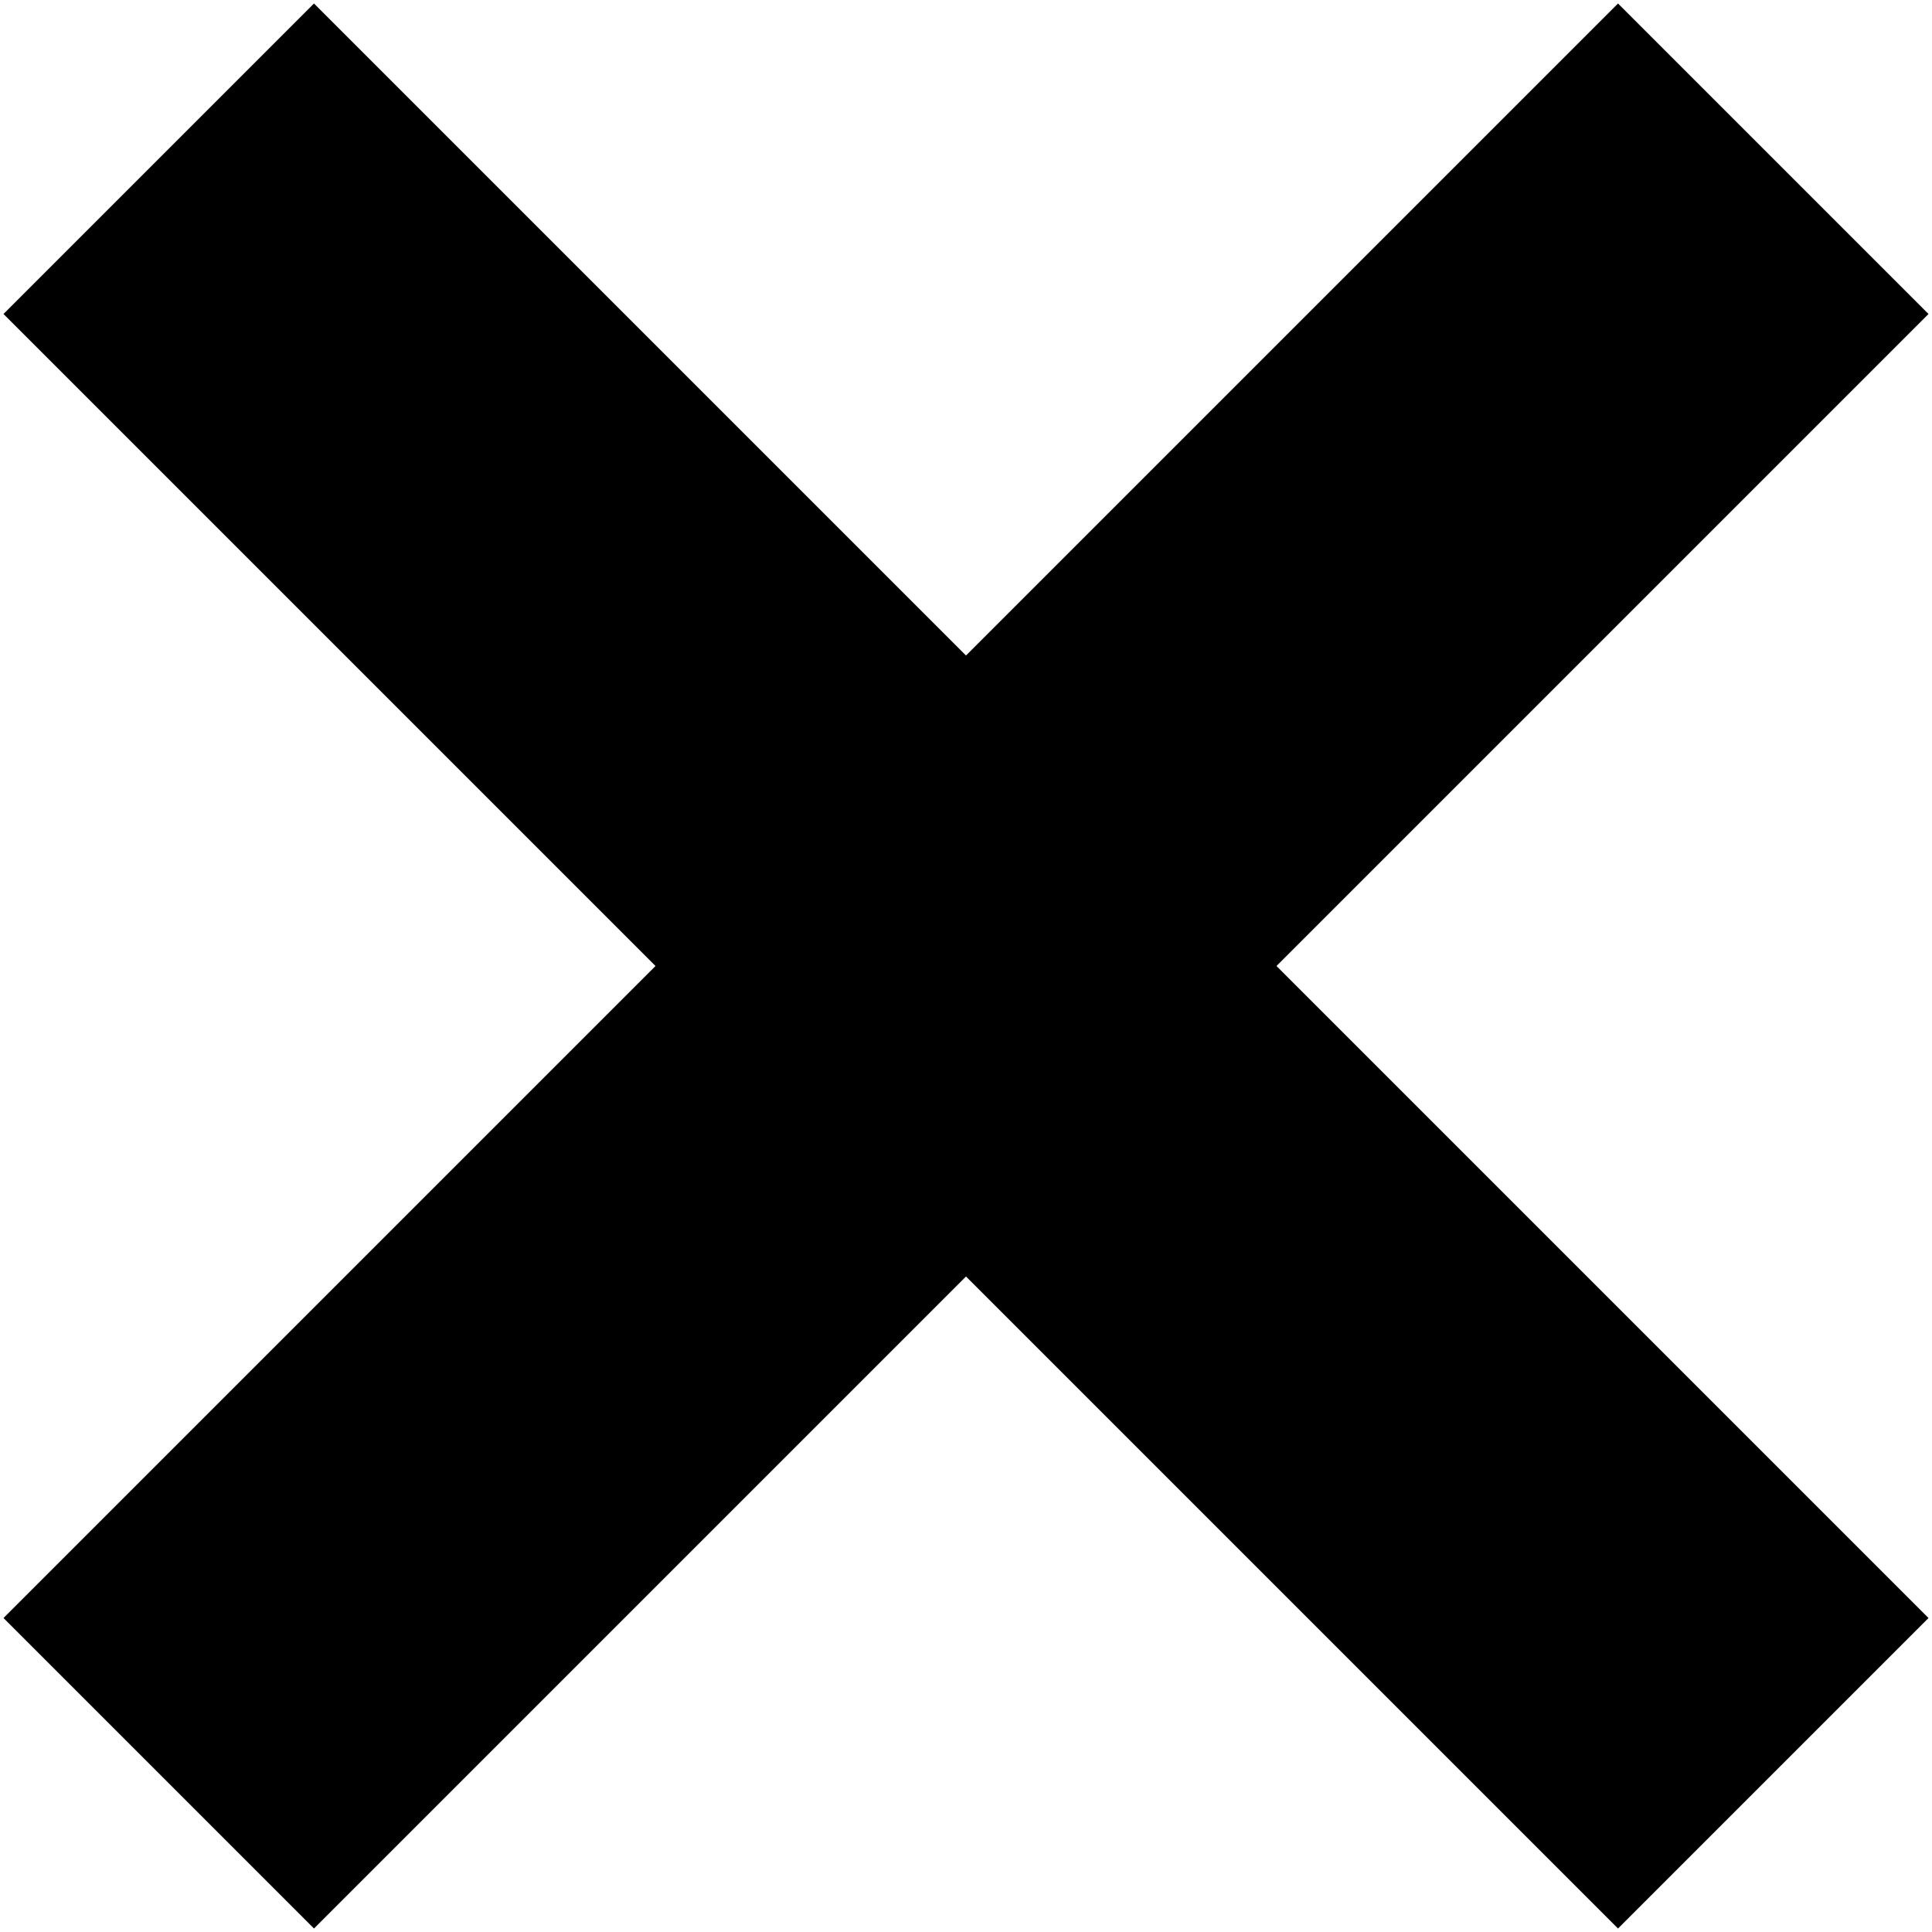
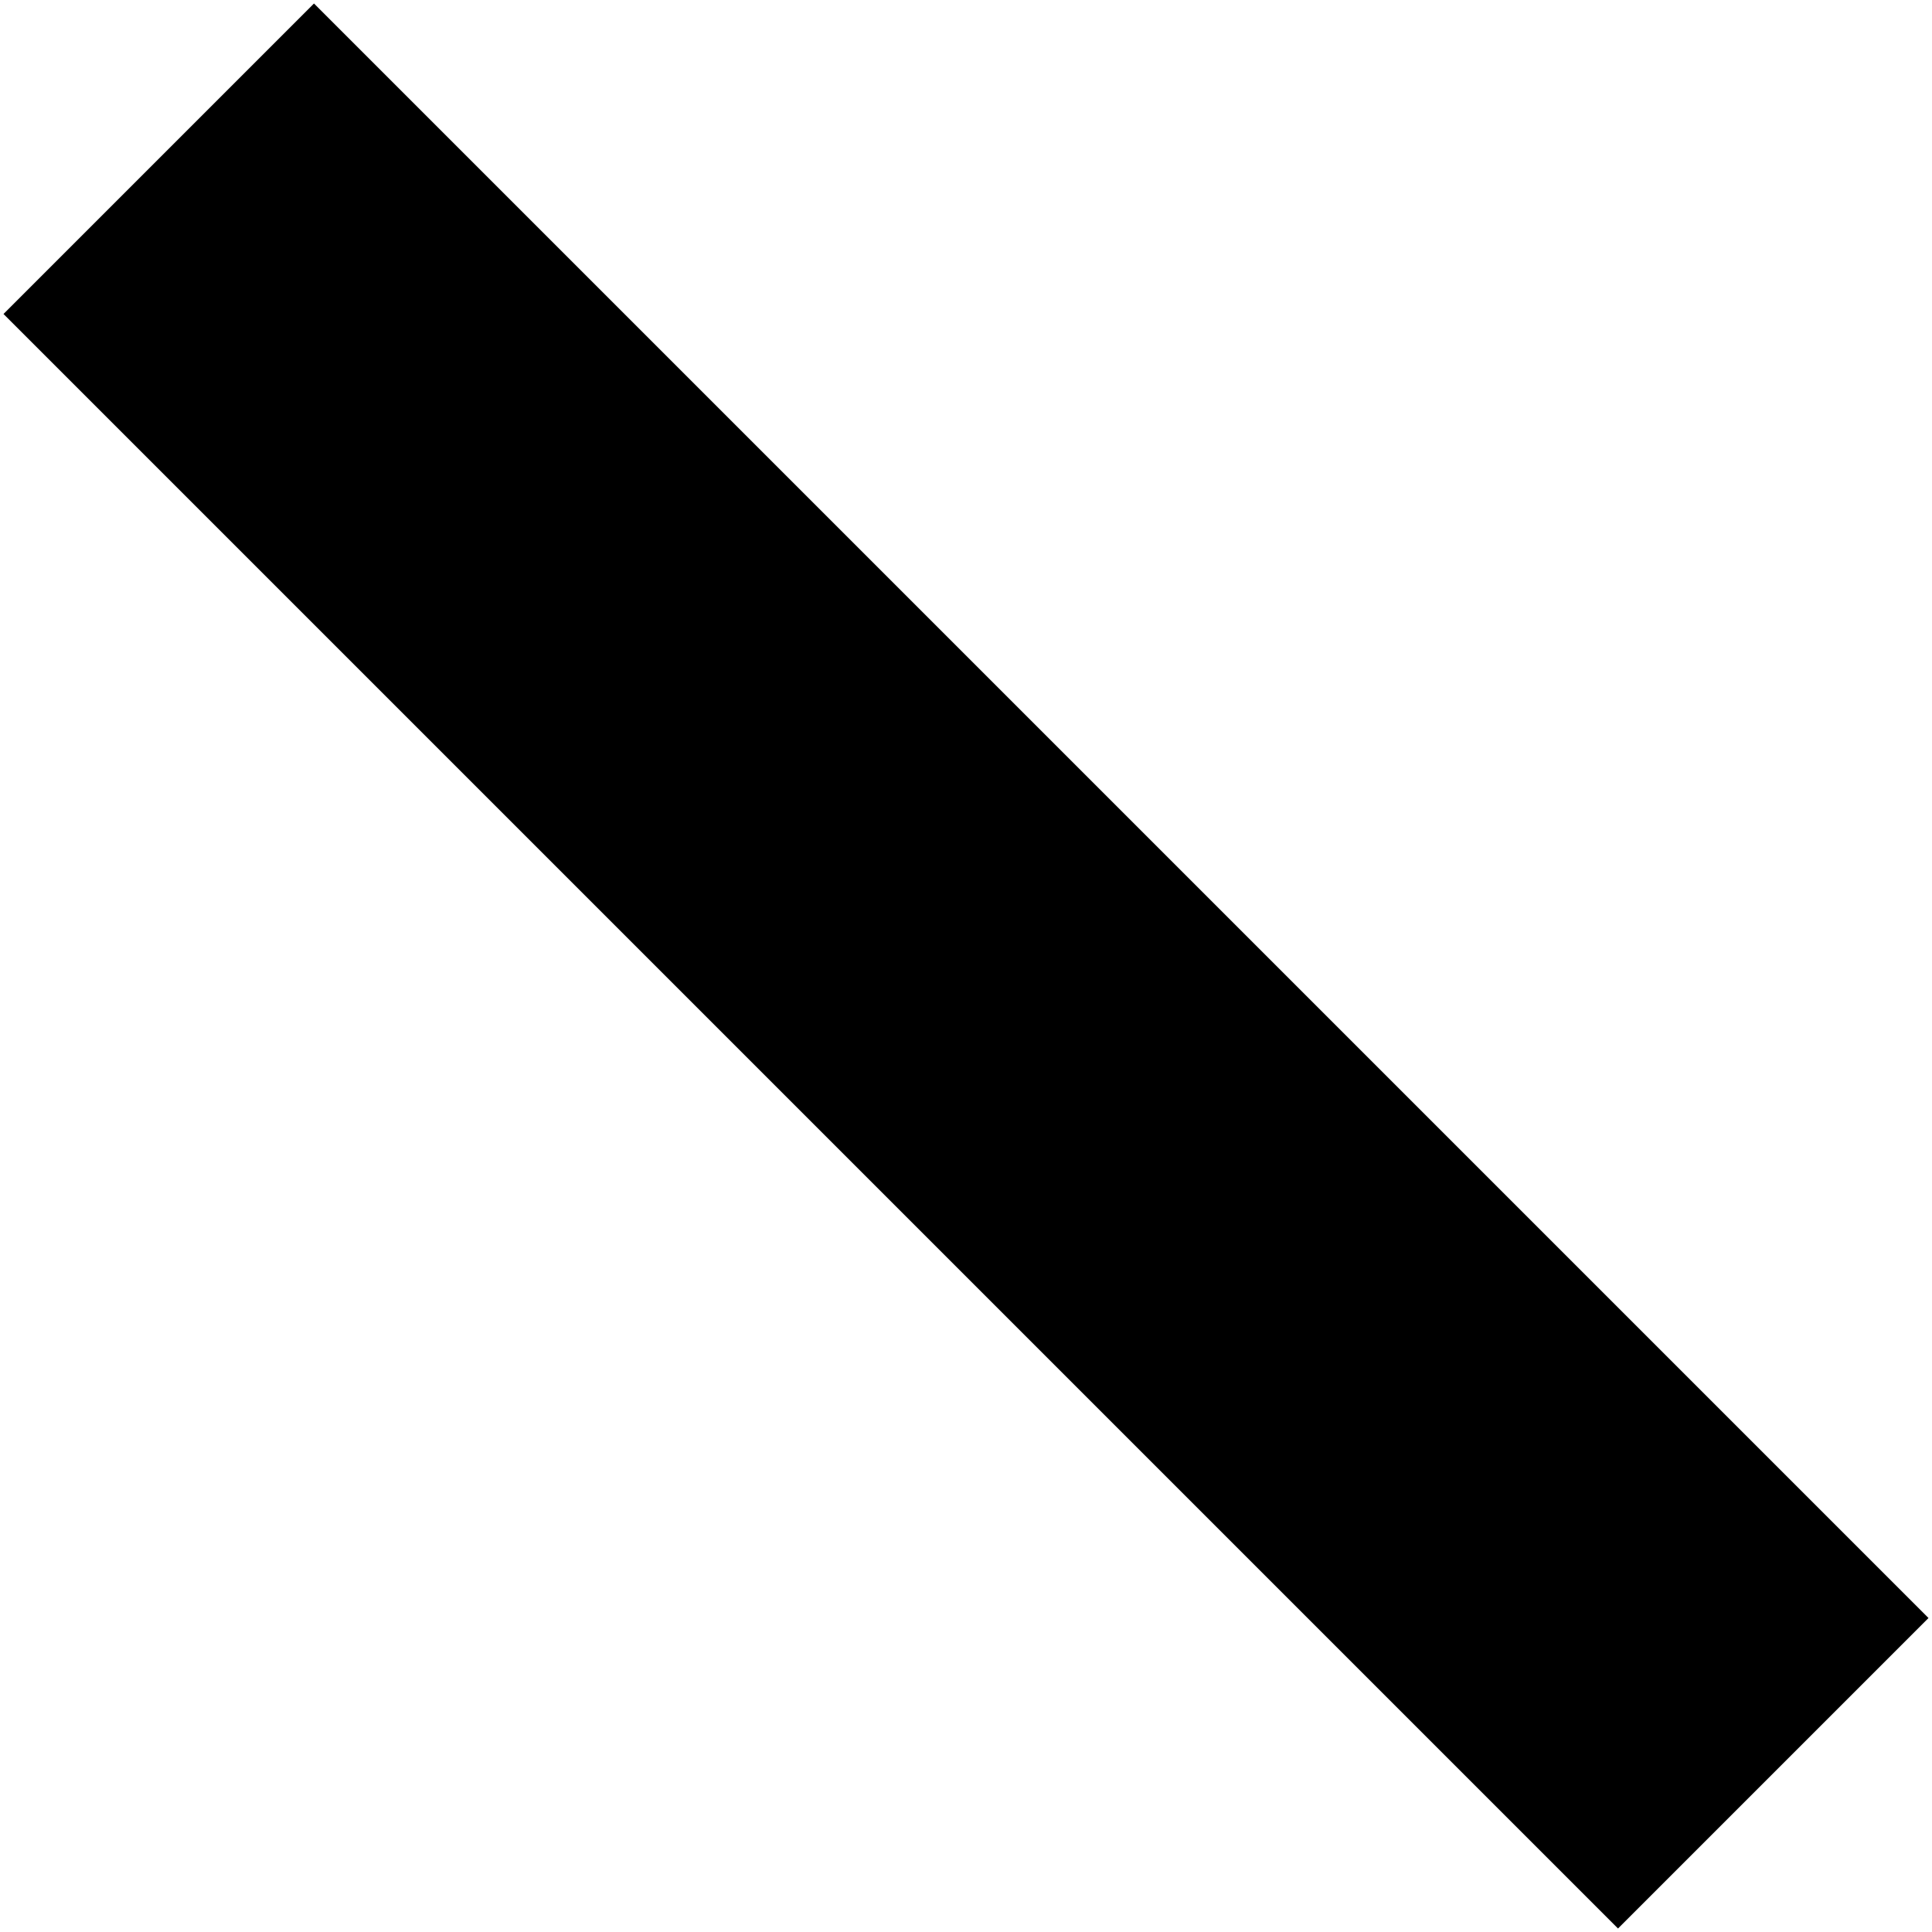
<svg xmlns="http://www.w3.org/2000/svg" width="22px" height="22px" viewBox="0 0 22 22" version="1.1">
  <title>PLUS Copy</title>
  <desc>Created with Sketch.</desc>
  <defs />
  <g id="Page-1" stroke="none" stroke-width="1" fill="none" fill-rule="evenodd" stroke-linejoin="bevel">
    <g id="PLUS-Copy" transform="translate(11, 11) rotate(45) translate(-11, -11) translate(-2, -2)" stroke="#000000" stroke-width="5">
-       <path d="M13,0 L13,26" id="Stroke-1" />
      <path d="M0,13 L26,13" id="Stroke-3" />
    </g>
  </g>
</svg>